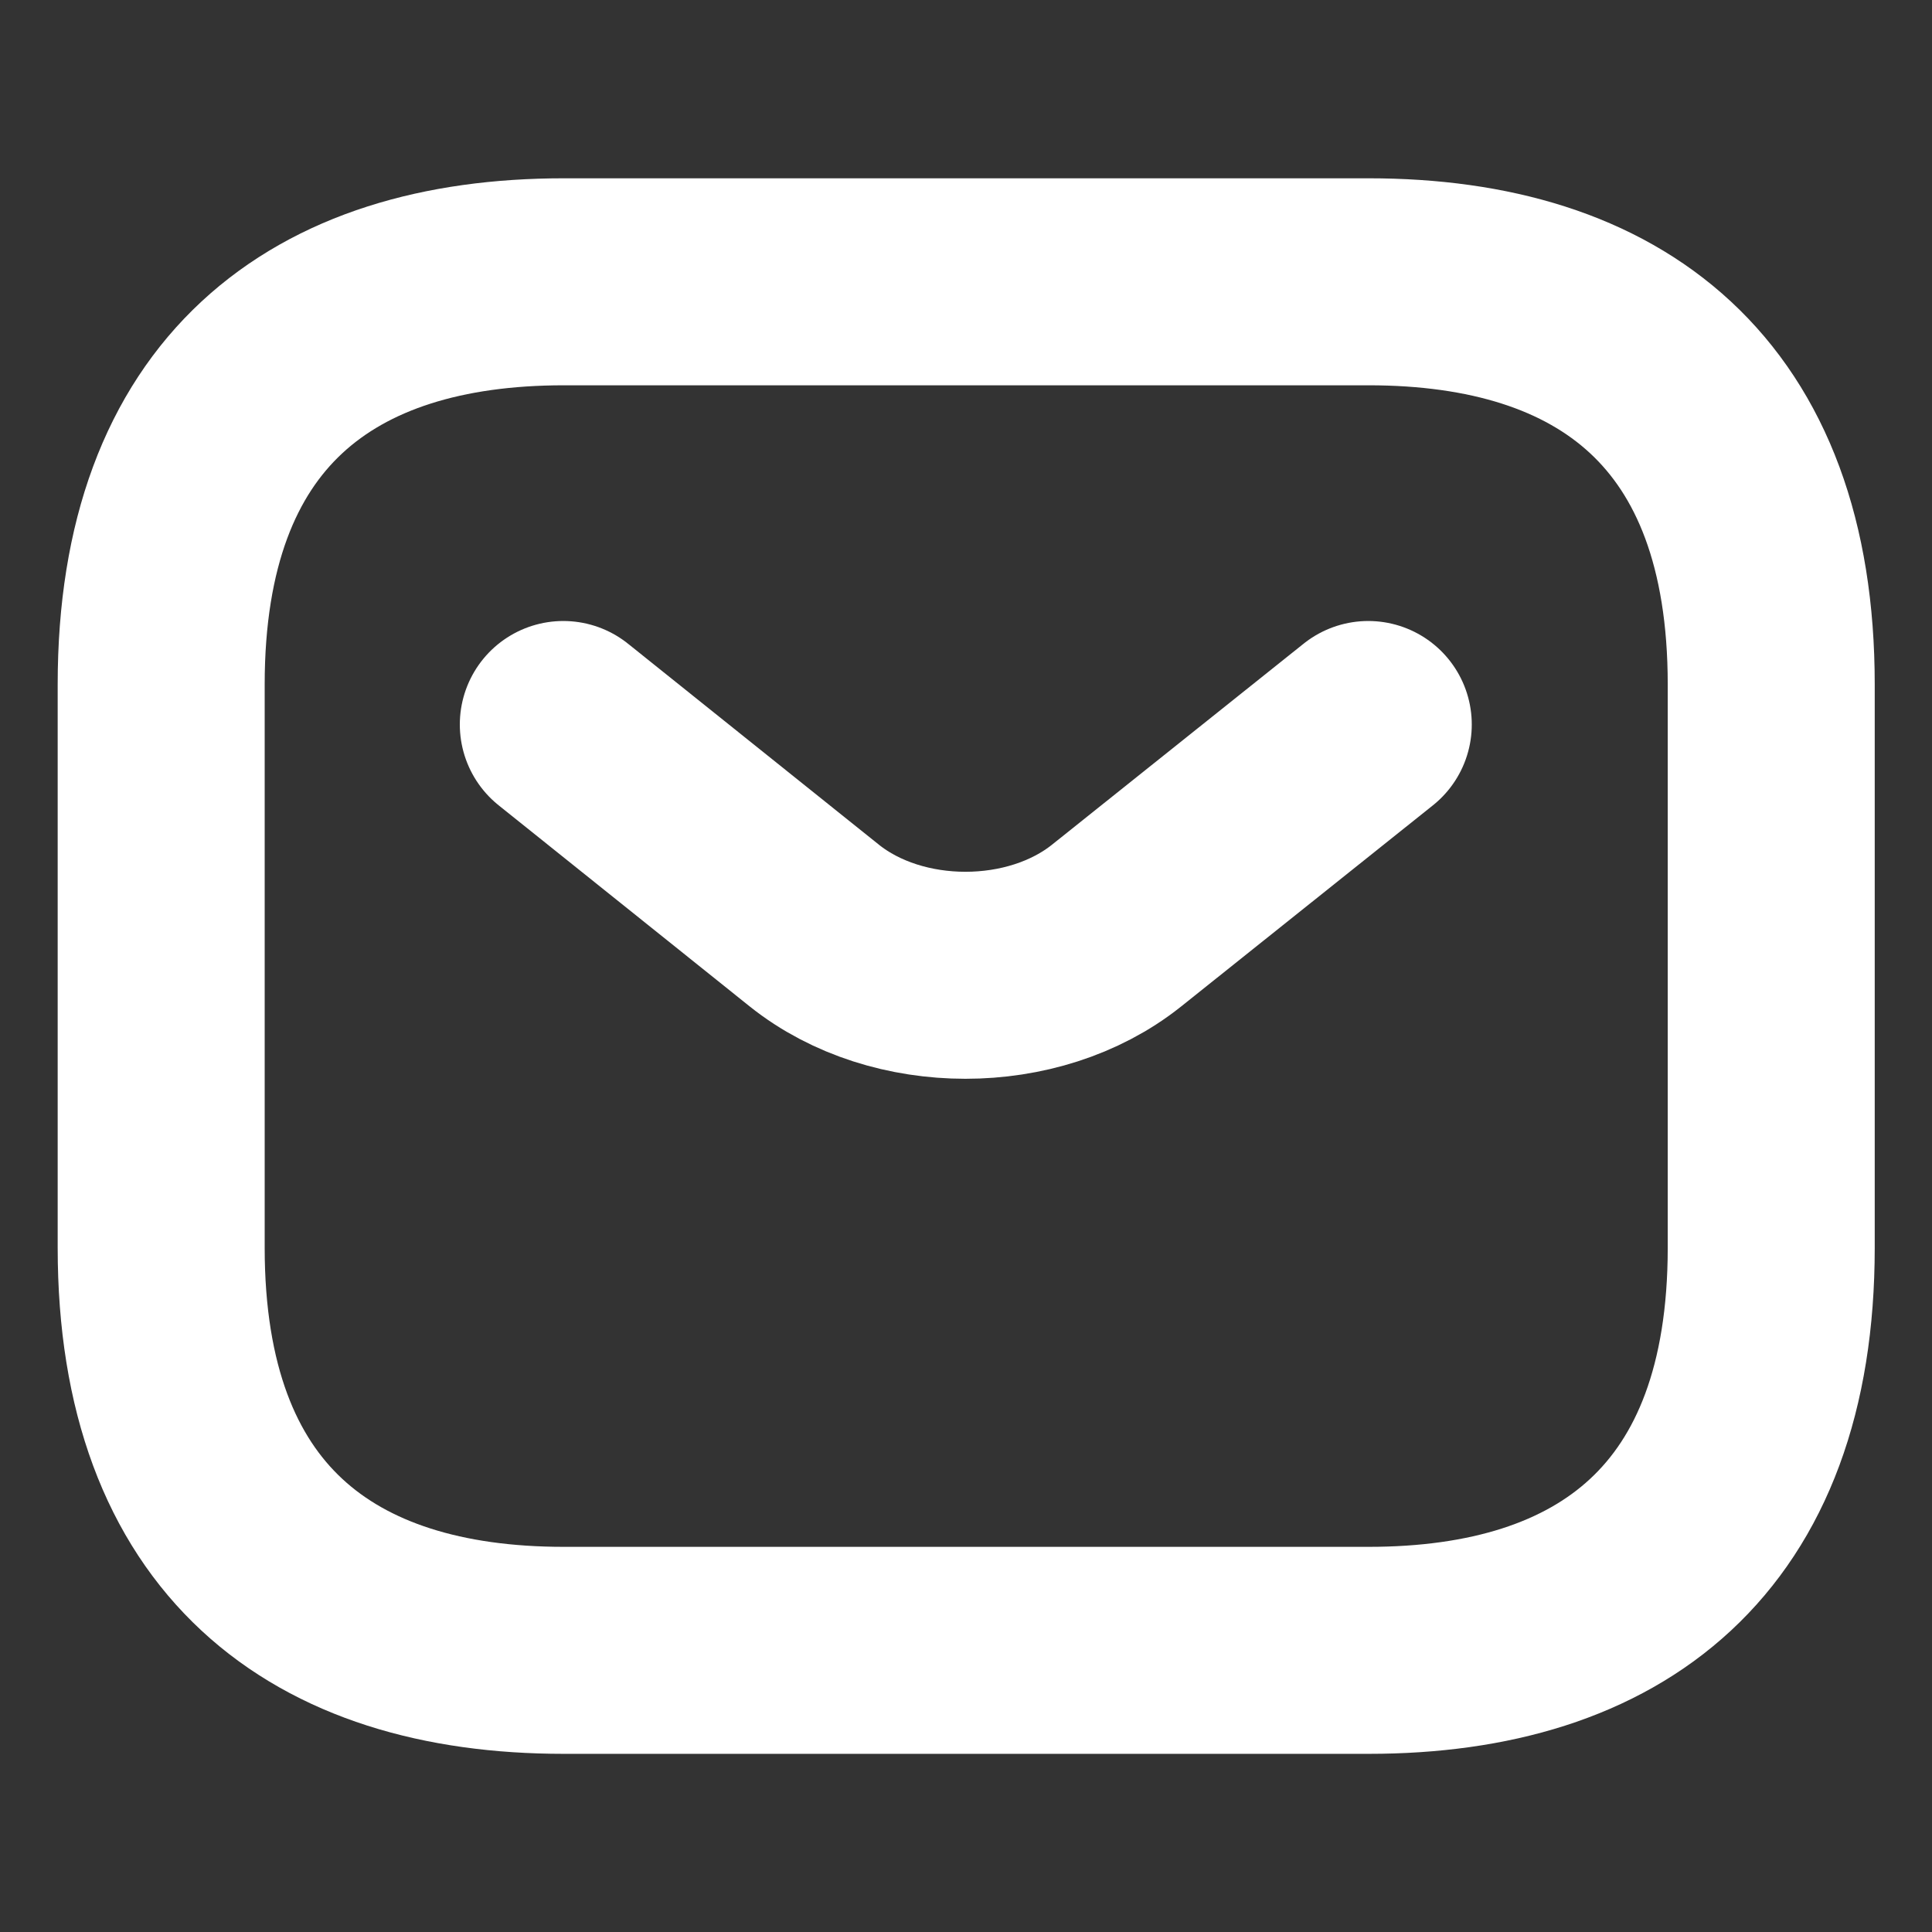
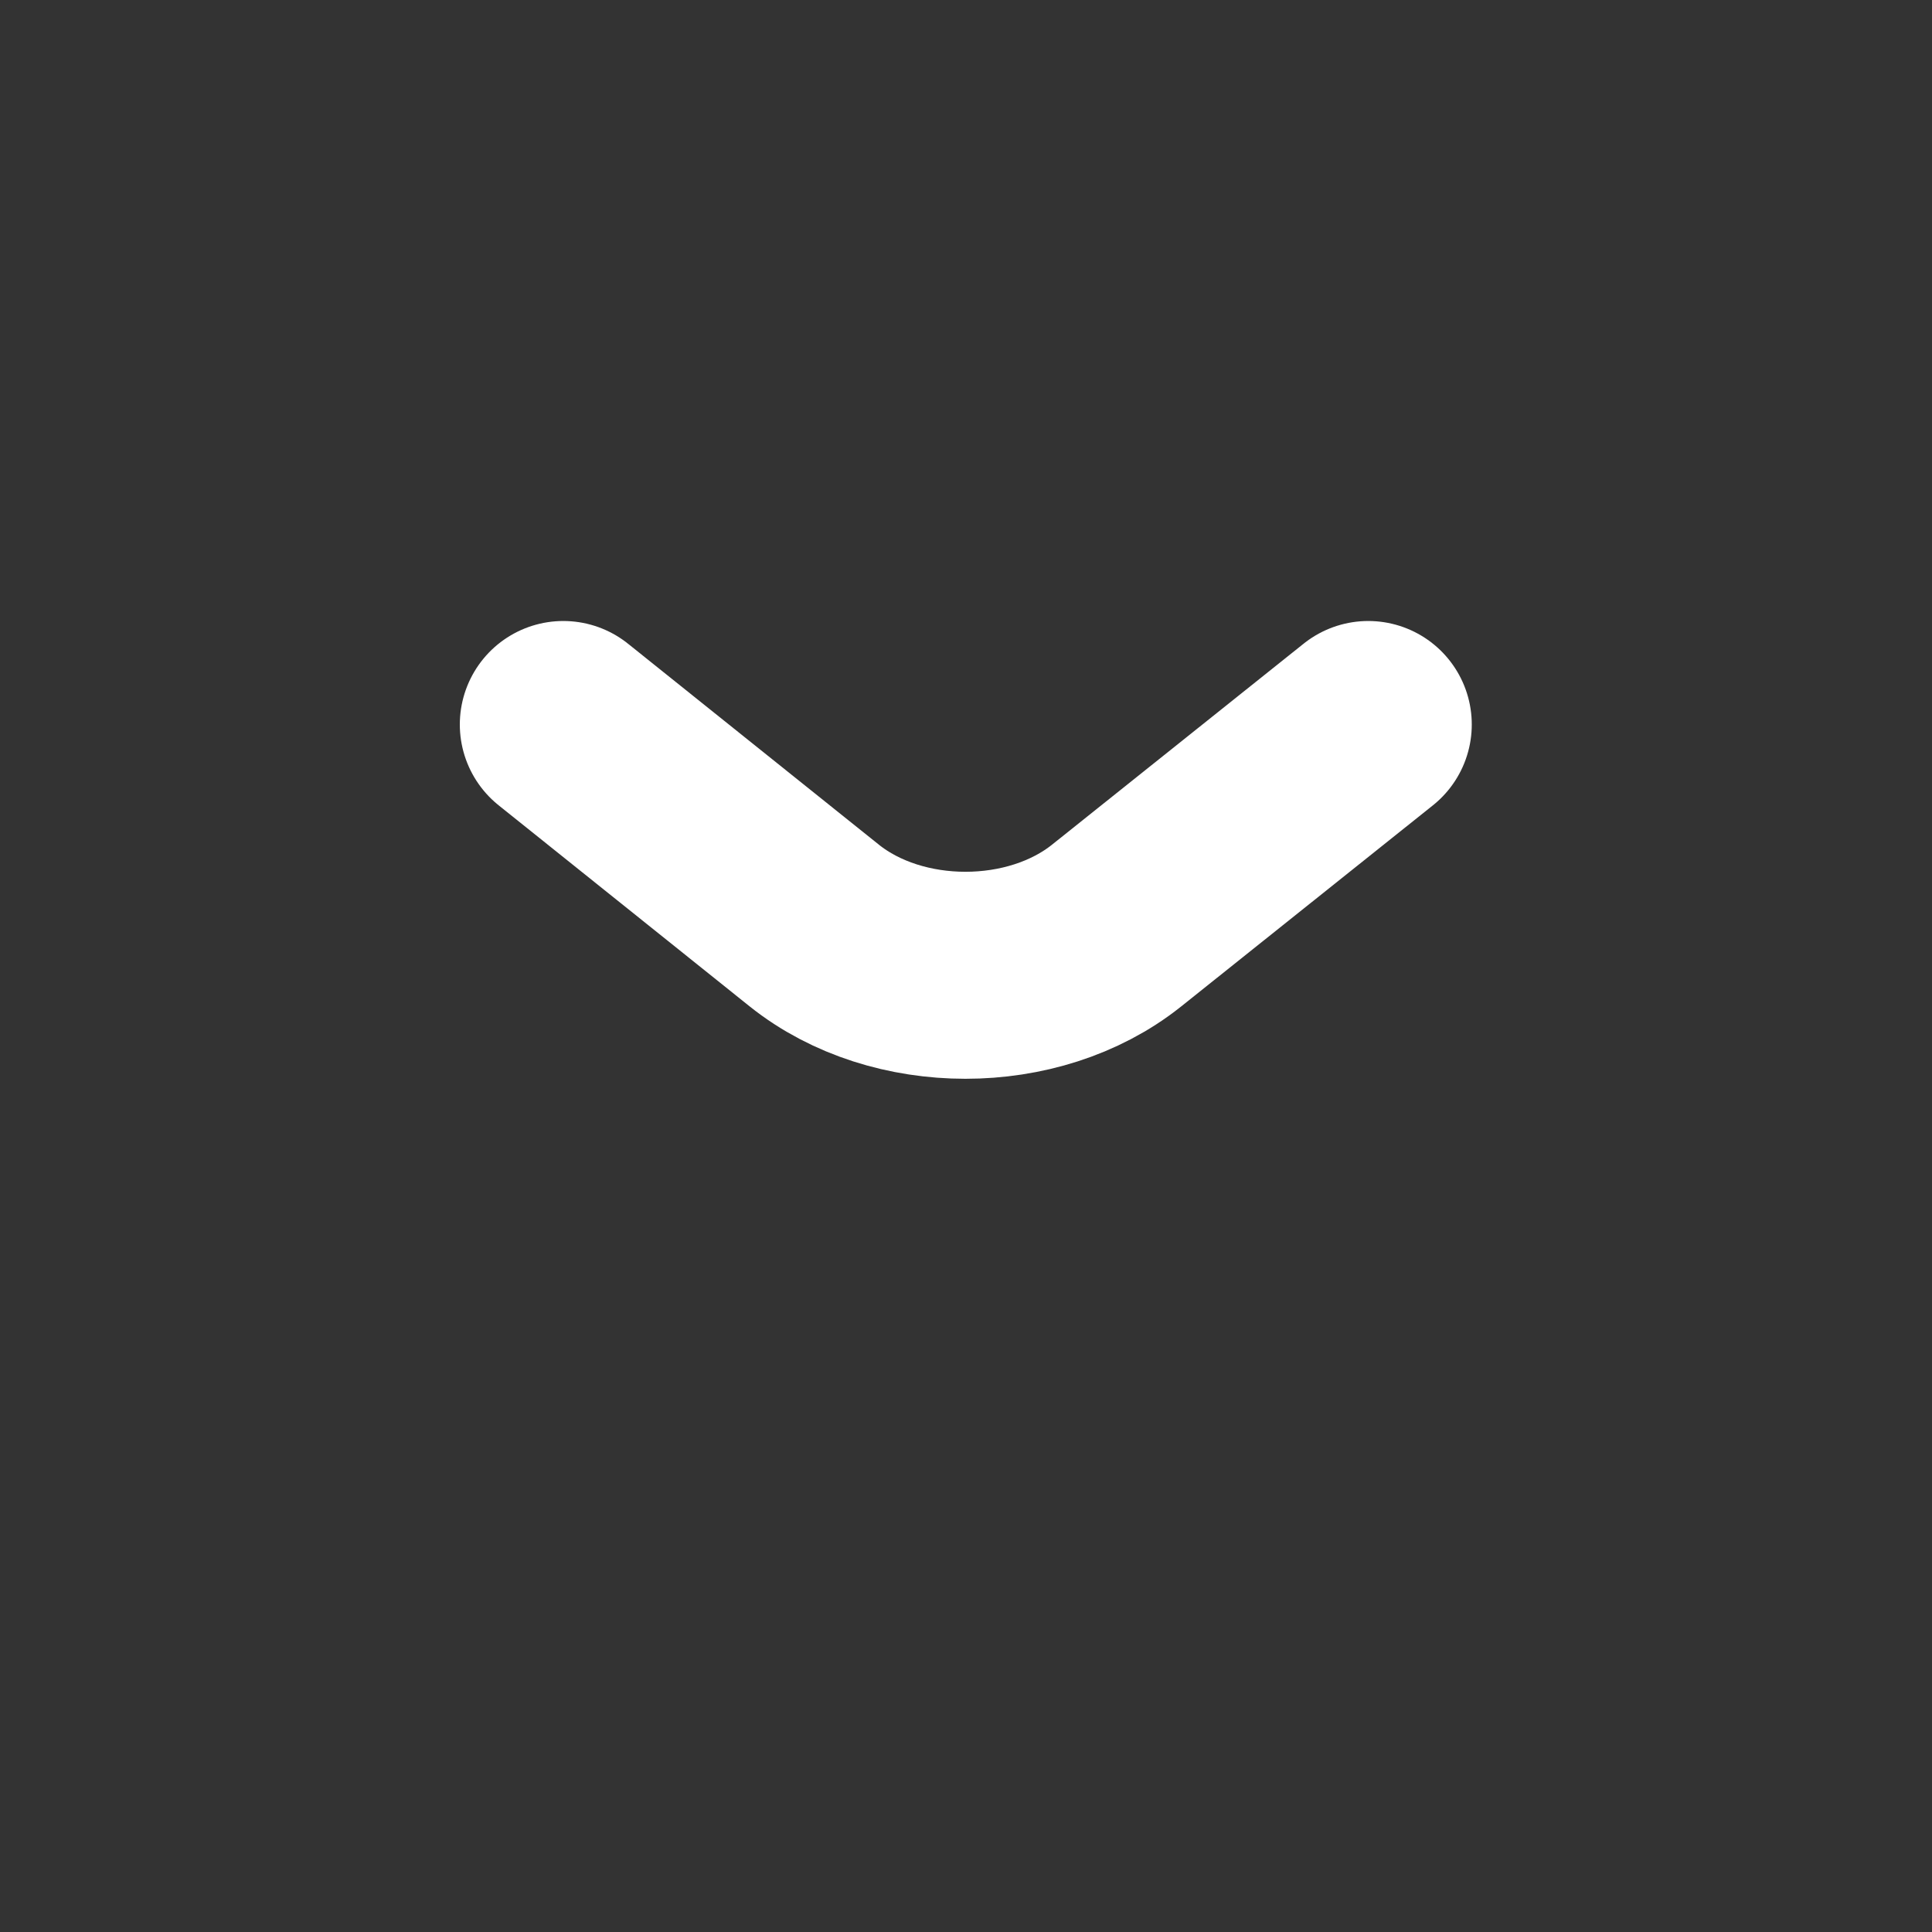
<svg xmlns="http://www.w3.org/2000/svg" width="14" height="14" viewBox="0 0 14 14" fill="none">
  <rect x="0" y="0" width="14" height="14" fill="#333333" stroke="none" />
-   <path d="M9.918 11.959H4.085C2.335 11.959 1.168 11.084 1.168 9.042V4.959C1.168 2.917 2.335 2.042 4.085 2.042H9.918C11.668 2.042 12.835 2.917 12.835 4.959V9.042C12.835 11.084 11.668 11.959 9.918 11.959Z" stroke="white" stroke-width="1.5" stroke-miterlimit="10" stroke-linecap="round" stroke-linejoin="round" />
  <path d="M9.915 5.25L8.09 6.708C7.489 7.187 6.503 7.187 5.902 6.708L4.082 5.25" stroke="white" stroke-width="1.5" stroke-miterlimit="10" stroke-linecap="round" stroke-linejoin="round" />
</svg>